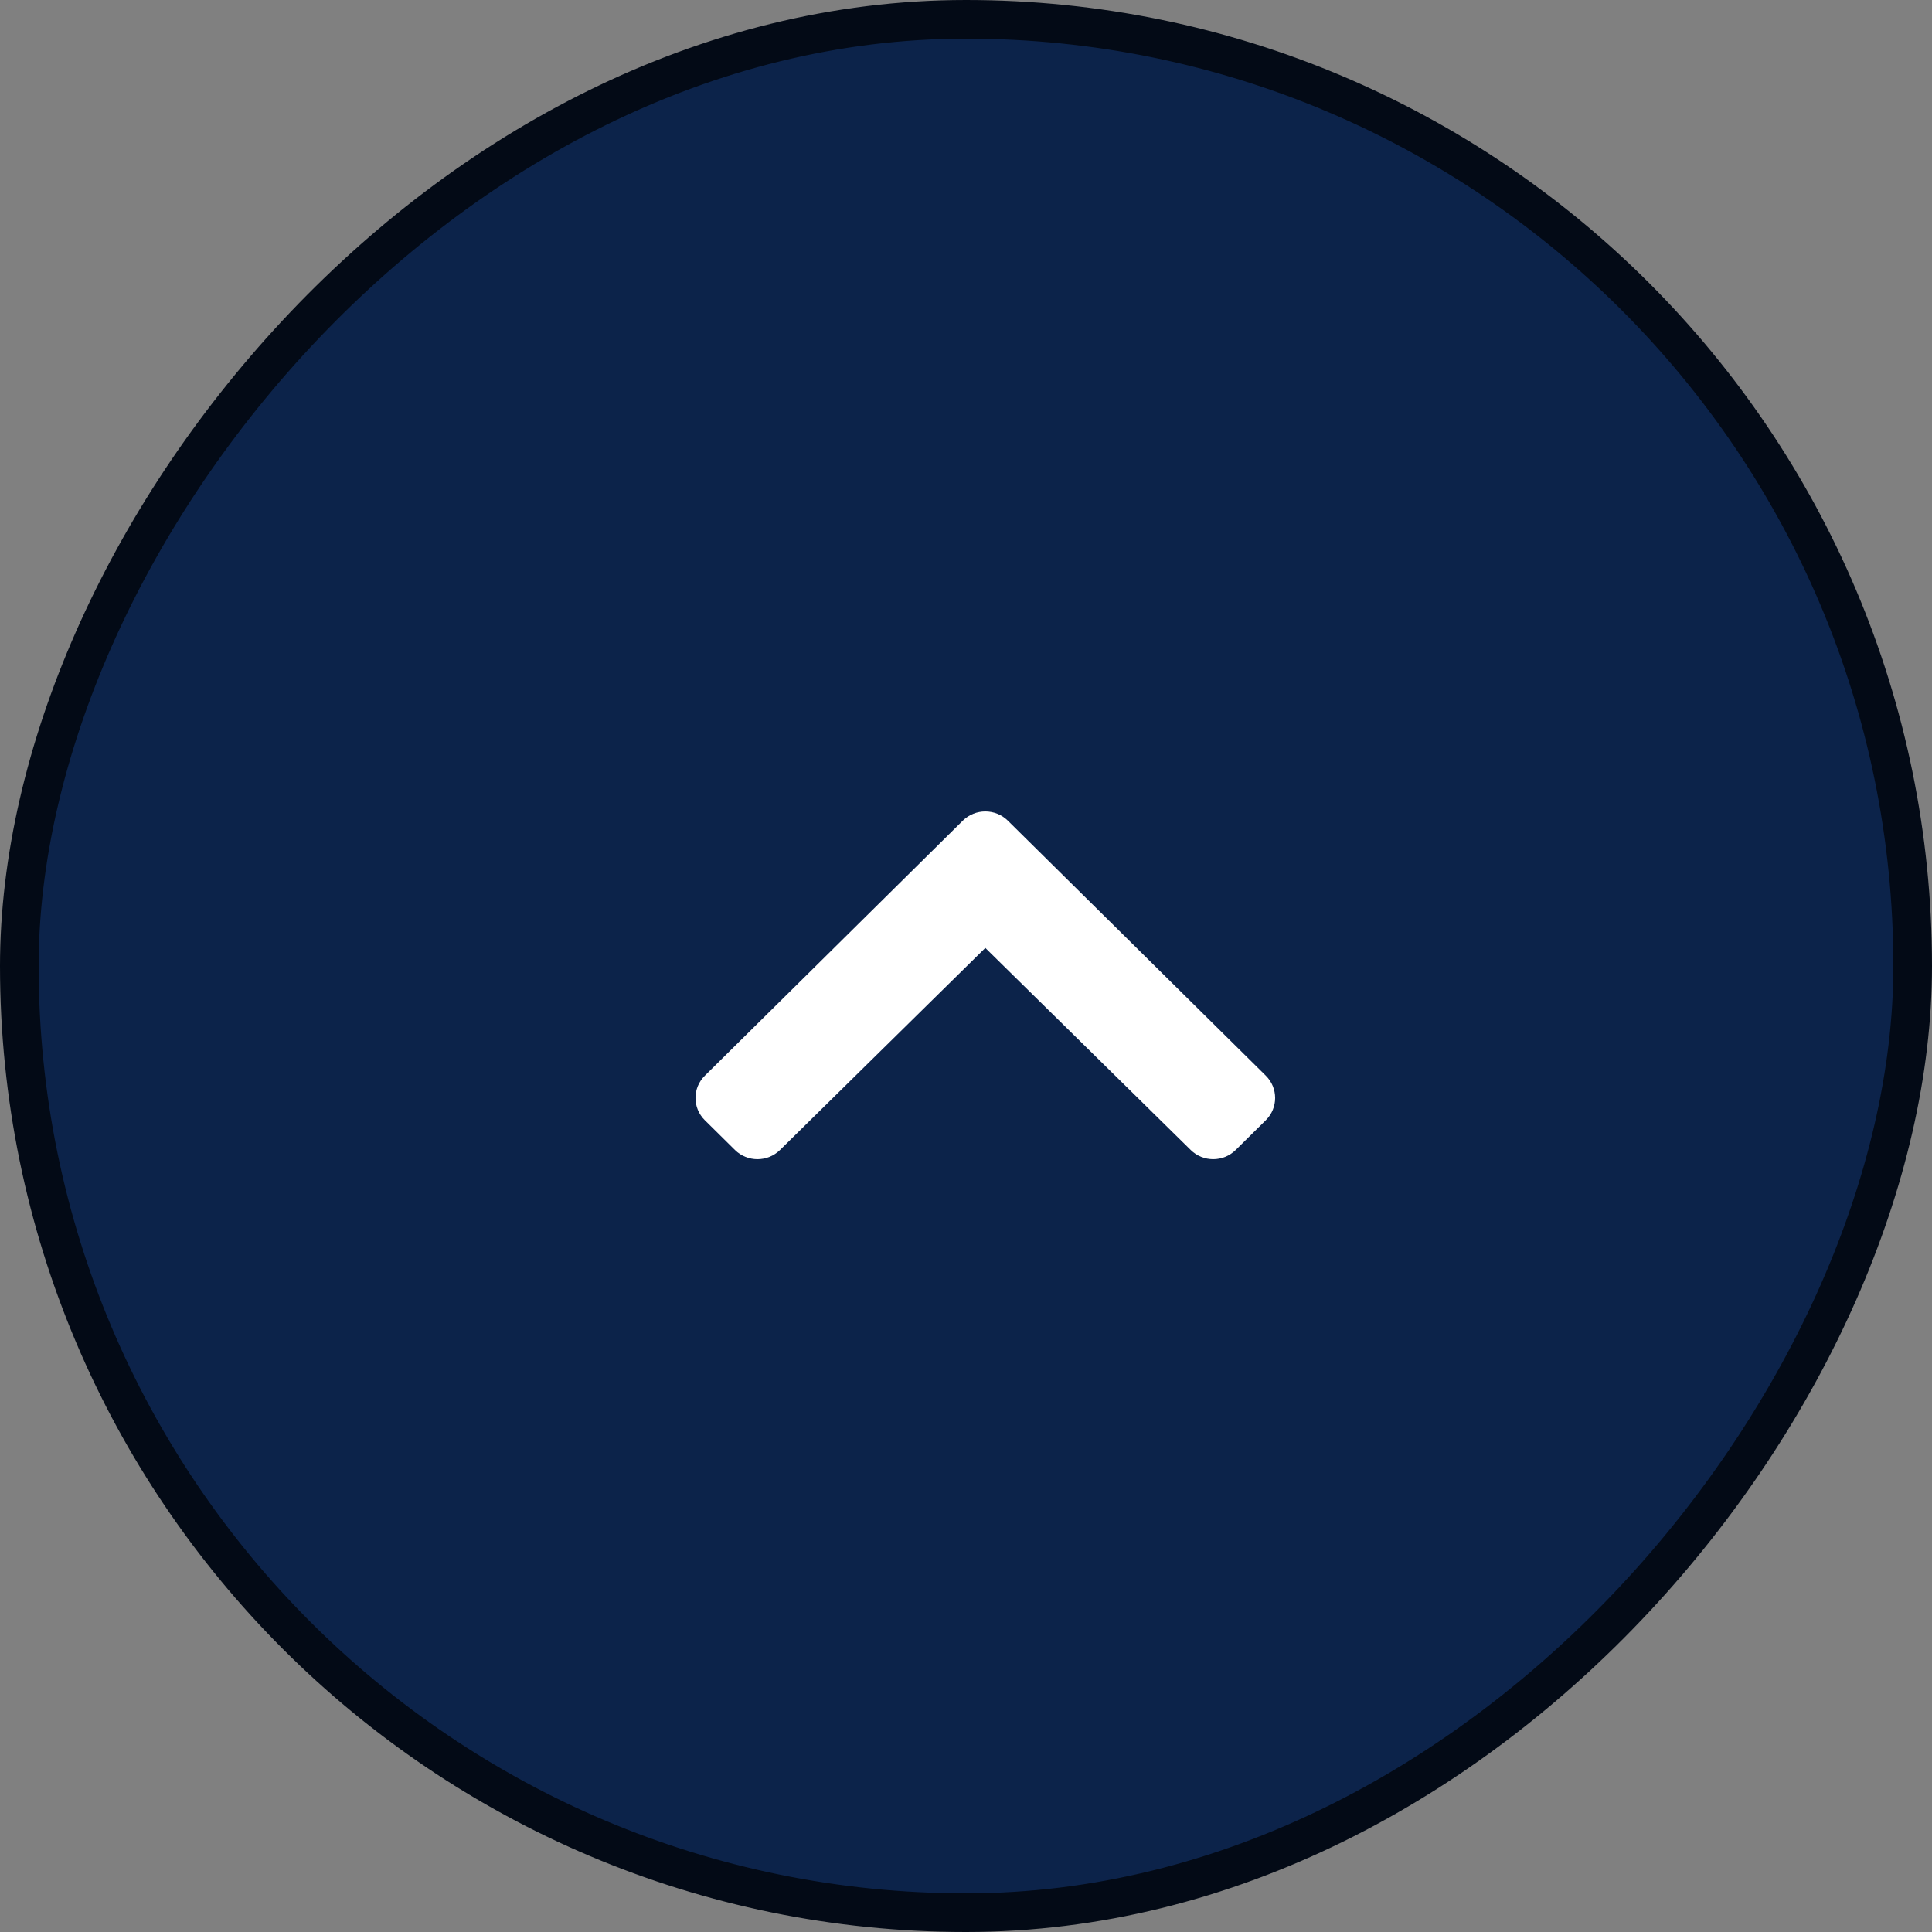
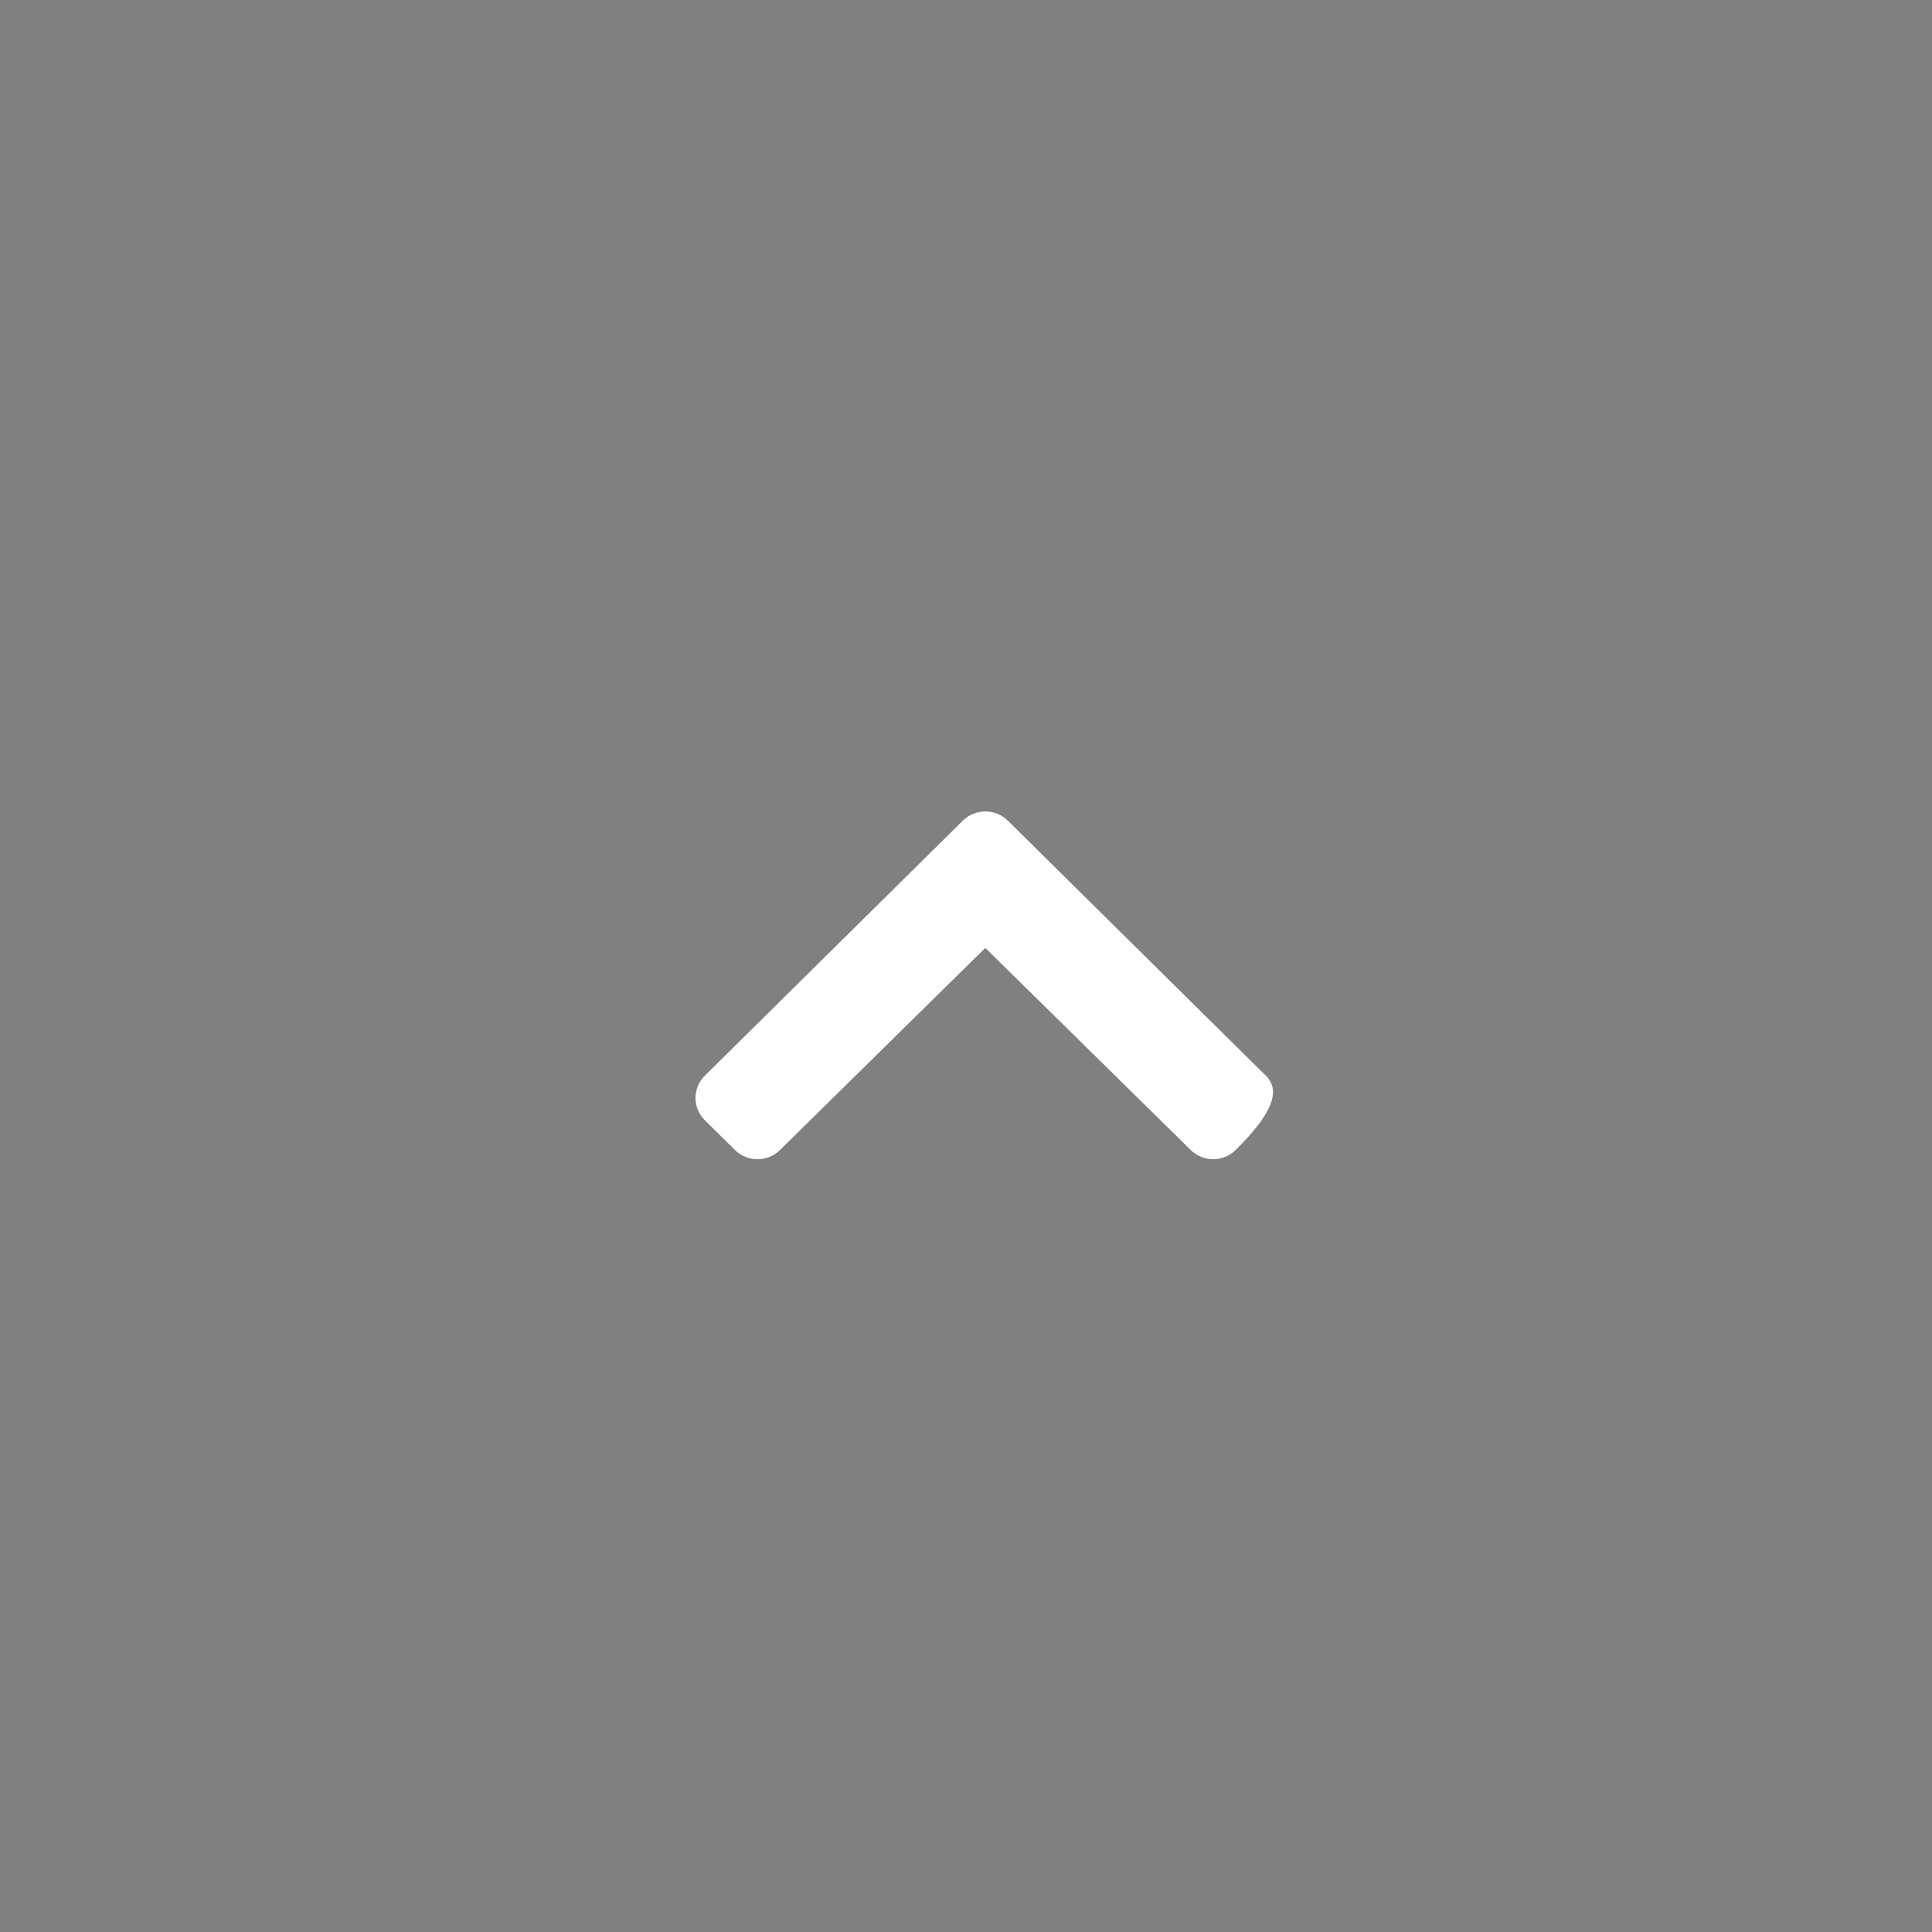
<svg xmlns="http://www.w3.org/2000/svg" width="50" height="50" viewBox="0 0 50 50" fill="none">
  <rect x="0" y="0" width="50" height="50" fill="#808080" stroke="none" />
-   <rect x="0.5" y="-0.5" width="49" height="49" rx="24.5" transform="matrix(1 0 0 -1 0 49)" fill="#0C234A" />
-   <rect x="0.5" y="-0.5" width="49" height="49" rx="24.5" transform="matrix(1 0 0 -1 0 49)" stroke="#030A16" />
-   <path d="M24.917 21.239L18.241 27.839C17.919 28.157 17.919 28.673 18.241 28.991L19.02 29.761C19.342 30.079 19.862 30.079 20.185 29.763L25.5 24.532L30.816 29.762C31.138 30.079 31.658 30.079 31.98 29.761L32.759 28.991C33.081 28.673 33.081 28.157 32.759 27.838L26.083 21.239C25.761 20.921 25.239 20.921 24.917 21.239Z" fill="white" />
+   <path d="M24.917 21.239L18.241 27.839C17.919 28.157 17.919 28.673 18.241 28.991L19.02 29.761C19.342 30.079 19.862 30.079 20.185 29.763L25.5 24.532L30.816 29.762C31.138 30.079 31.658 30.079 31.98 29.761C33.081 28.673 33.081 28.157 32.759 27.838L26.083 21.239C25.761 20.921 25.239 20.921 24.917 21.239Z" fill="white" />
</svg>